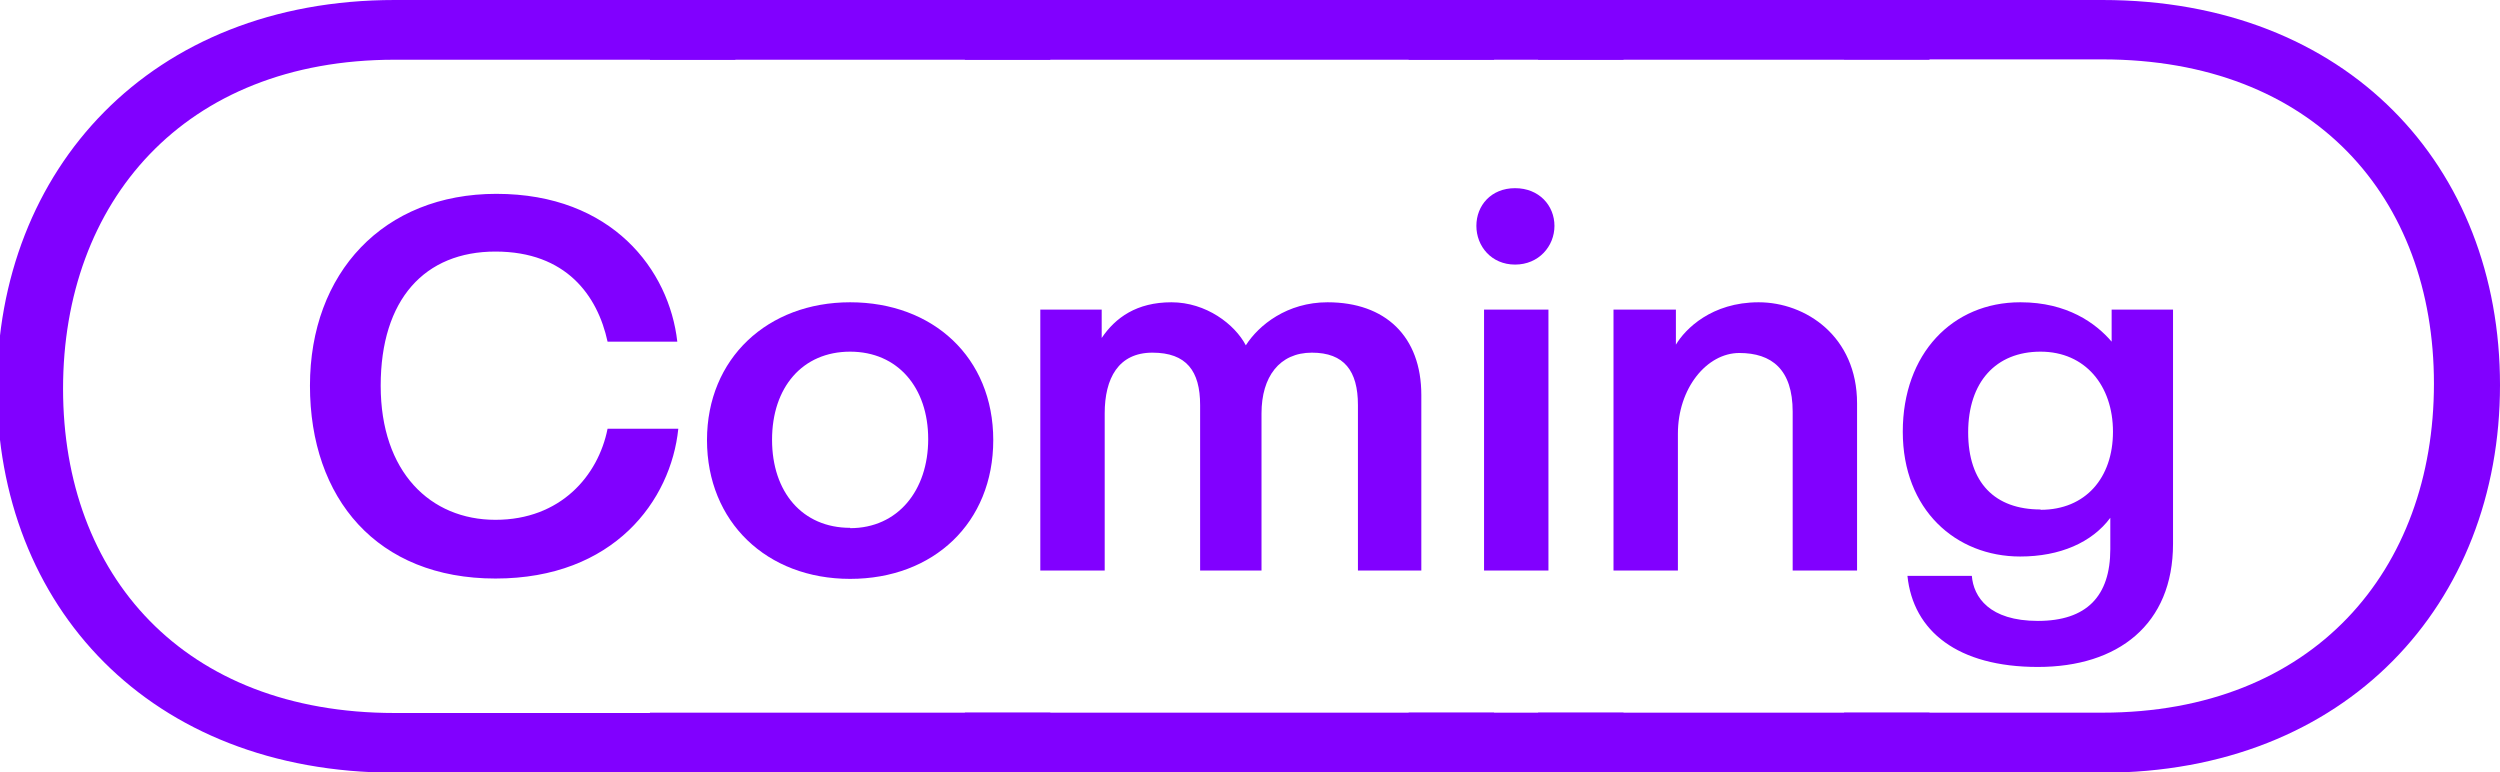
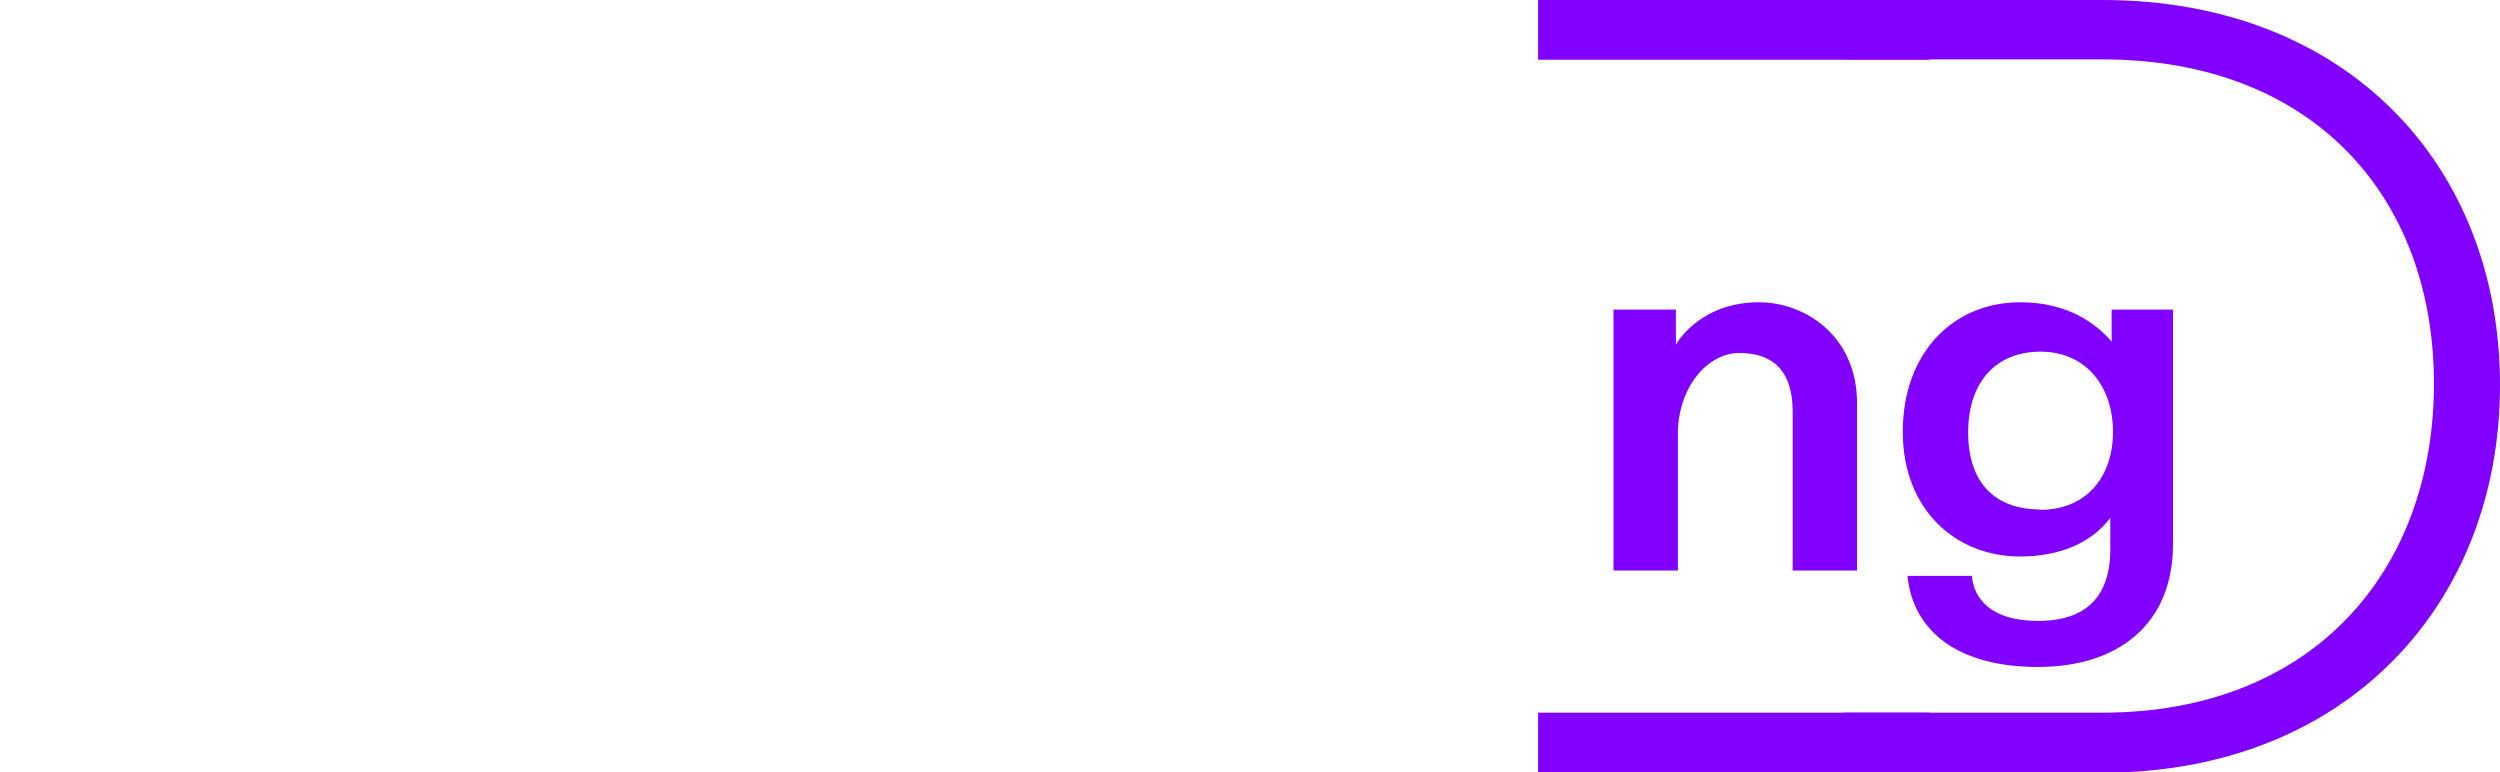
<svg xmlns="http://www.w3.org/2000/svg" version="1.1" viewBox="0 0 749.3 231.5">
  <defs>
    <style>
      .cls-1 {
        fill: #8100ff;
      }
    </style>
  </defs>
  <g>
    <g id="Layer_1">
      <g>
-         <path class="cls-1" d="M-.9,116.2C-.9,50.7,45.1,0,118.3,0h102.1v17.9h-102.1c-63.3,0-99.4,42.7-99.4,98.6s36.1,97.2,99.4,97.2h102.1v17.9h-102.1C44.8,231.5-.9,181.7-.9,116.2ZM148.8,58.1c34.7,0,51.8,22.9,54.2,44.3h-20.9c-3-13.8-12.4-27-33.6-27s-34.4,14.3-34.4,40.2,14.9,40.2,34.4,40.2,30.8-13.2,33.6-27.3h21.2c-2.2,21.5-19.3,44.9-54.8,44.9s-55.6-24-55.6-57.8,22-57.5,55.9-57.5Z" />
-         <path class="cls-1" d="M194.8,0h120v17.9h-120V0ZM194.8,213.6h120v17.9h-120v-17.9ZM254.8,90.6c24.8,0,42.9,16.5,42.9,41.3s-17.9,41.6-42.9,41.6-42.9-17.1-42.9-41.6,18.2-41.3,42.9-41.3ZM254.8,158.3c14.3,0,23.4-11.3,23.4-26.7s-9.1-26.2-23.4-26.2-23.4,10.7-23.4,26.4,9.1,26.4,23.4,26.4Z" />
-         <path class="cls-1" d="M289.2,0h158.6v17.9h-158.6V0ZM289.2,213.6h158.6v17.9h-158.6v-17.9ZM311.8,92.8h18.4v8.5c4.1-6.1,10.5-10.7,20.9-10.7s19,6.6,22.3,12.9c3.9-6.1,12.4-12.9,24.5-12.9,17.3,0,28.1,10.2,28.1,27.8v52.6h-19v-49.6c0-10.2-4.1-15.7-13.8-15.7s-15.1,7.2-15.1,18.2v47.1h-18.4v-49.6c0-10.2-4.1-15.7-14.3-15.7s-14.3,7.7-14.3,18.2v47.1h-19.3v-78.2Z" />
-         <path class="cls-1" d="M422.2,0h64.4v17.9h-64.4V0ZM422.2,213.6h64.4v17.9h-64.4v-17.9ZM454.1,56.4c7.2,0,11.8,5.2,11.8,11.3s-4.7,11.6-11.8,11.6-11.6-5.5-11.6-11.6,4.4-11.3,11.6-11.3ZM444.8,92.8h19.3v78.2h-19.3v-78.2Z" />
        <path class="cls-1" d="M461,0h117.3v17.9h-117.3V0ZM461,213.6h117.3v17.9h-117.3v-17.9ZM483.6,92.8h18.7v10.5c2.8-4.7,10.7-12.7,24.8-12.7s29.5,10.2,29.5,30.3v50.1h-19.3v-47.6c0-12.7-6.3-17.6-16-17.6s-18.4,10.5-18.4,24.2v41h-19.3v-78.2Z" />
        <path class="cls-1" d="M552.7,213.6h77.4c63.3,0,99.4-42.7,99.4-98.6s-36.1-97.2-99.4-97.2h-77.4V0h77.4c73.5,0,119.2,49.8,119.2,115.4s-46,116.2-119.2,116.2h-77.4v-17.9ZM605.6,90.6c14,0,22.6,6.3,27.3,11.8v-9.6h18.4v70.2c0,24.2-16.5,36.9-40.5,36.9s-37.4-10.7-39.1-27.3h19.3c.5,6.3,5.2,13.5,19.8,13.5s21.7-7.4,21.7-21.5v-9.4c-5.5,7.4-15.1,11.6-27,11.6-19.3,0-35.2-14-35.2-37.4s14.9-38.8,35.2-38.8ZM611.6,152.8c13.5,0,21.7-9.6,21.7-23.4s-8.3-24-21.7-24-21.7,9.1-21.7,24.2,8,23.1,21.7,23.1Z" />
      </g>
    </g>
  </g>
</svg>